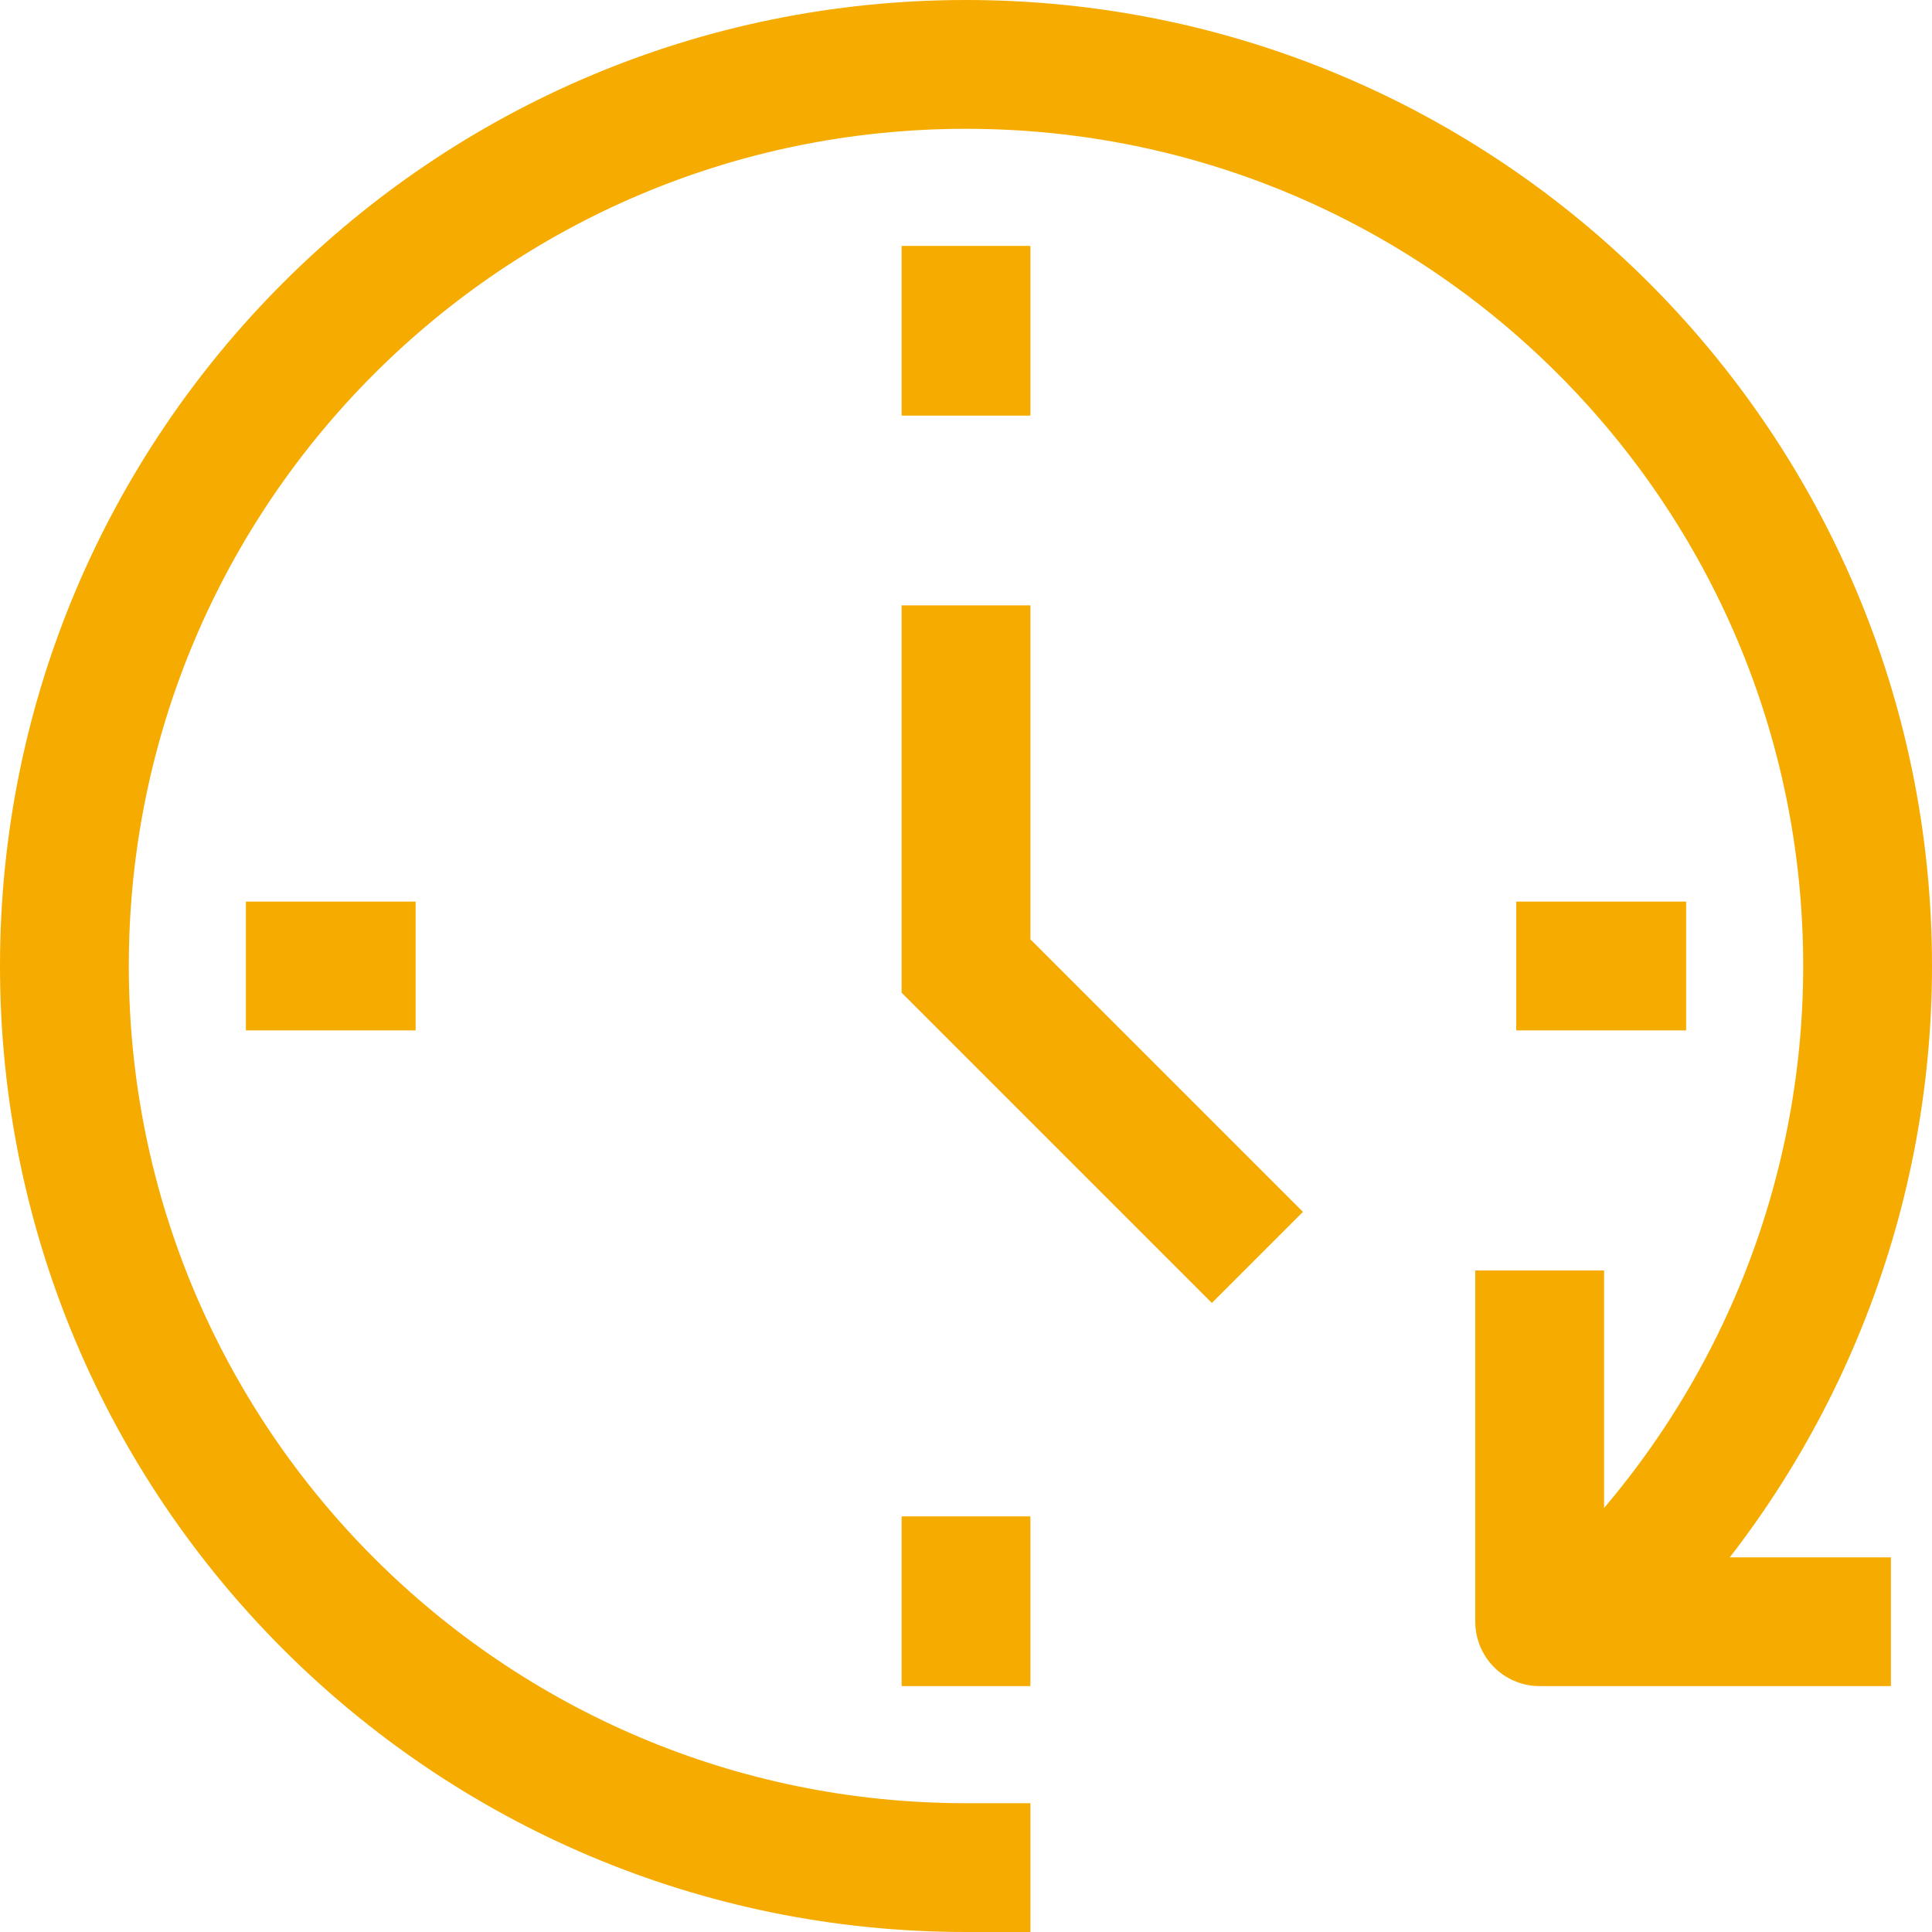
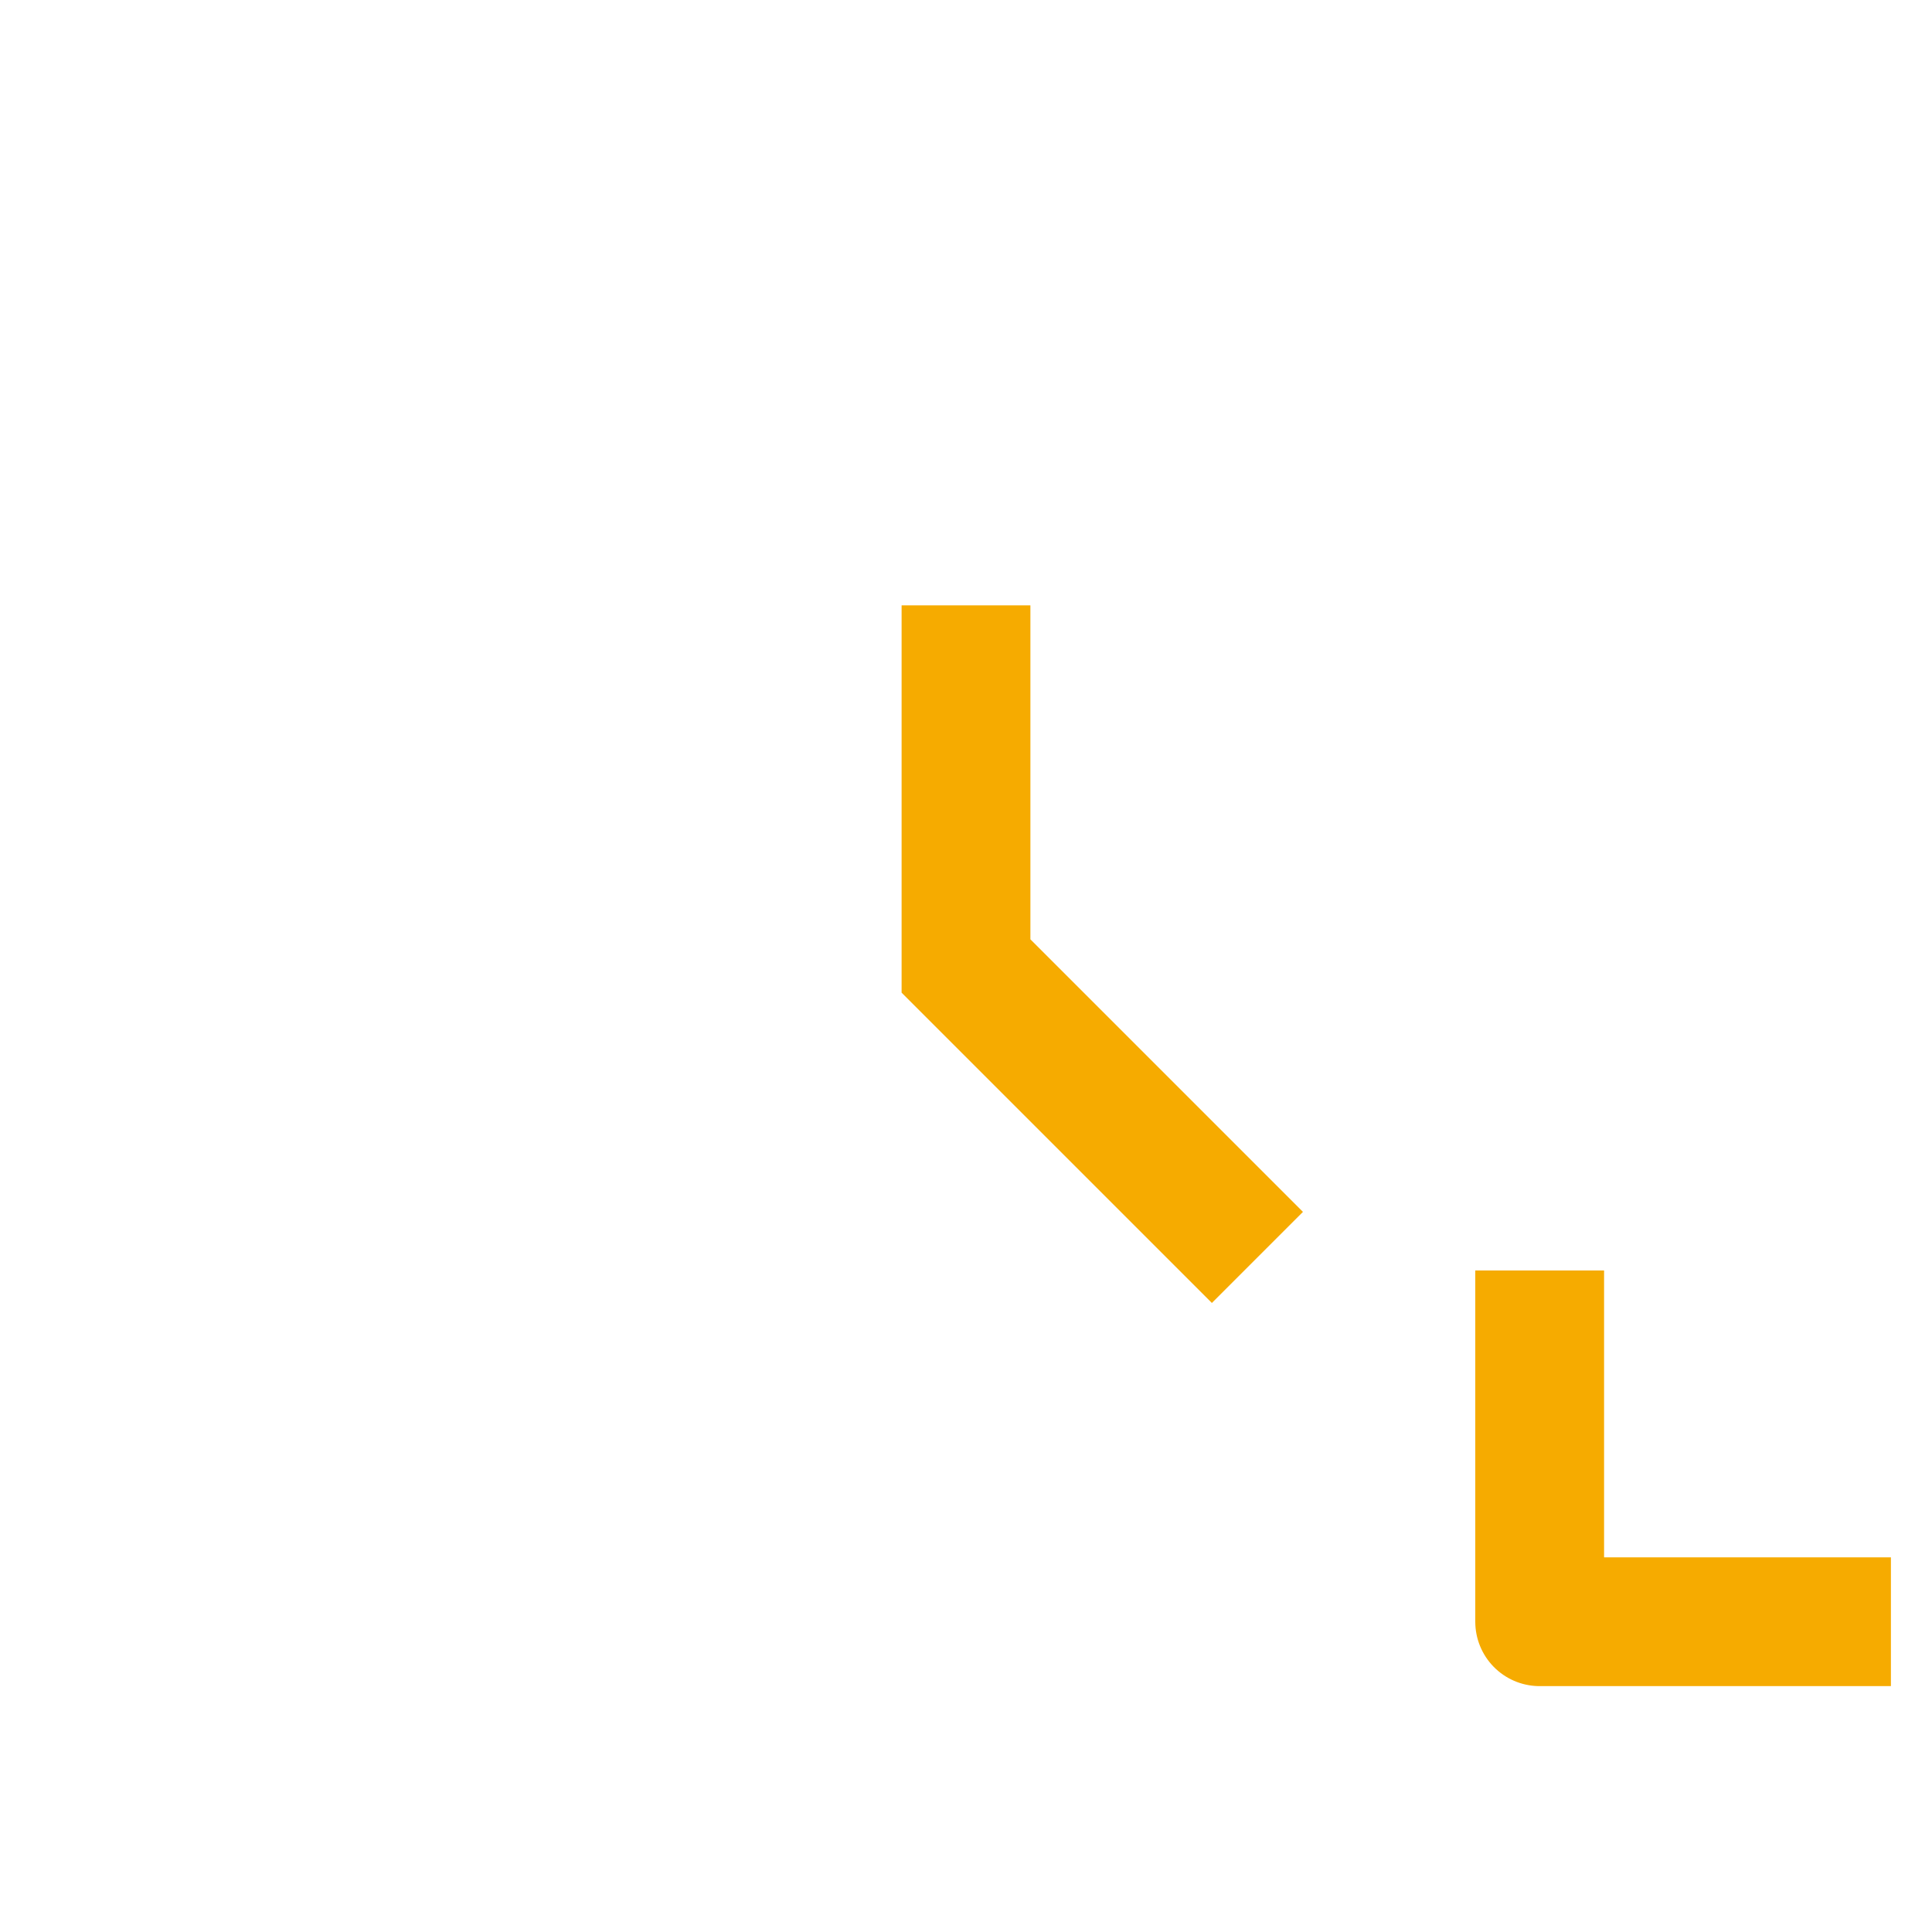
<svg xmlns="http://www.w3.org/2000/svg" id="_レイヤー_2" width="15" height="15" viewBox="0 0 15 15">
  <defs>
    <style>.cls-1{stroke-miterlimit:10;}.cls-1,.cls-2{fill:none;stroke:#f6ab00;stroke-linecap:square;}.cls-2{stroke-linejoin:round;}</style>
  </defs>
  <g id="main">
    <g>
-       <path class="cls-2" d="M7.5,14.5c-3.866-0-7-3.134-7-7,0-3.866,3.134-7,7-7,3.866,0,7,3.134,7,7-0,1.818-.708,3.565-1.973,4.871" />
      <polyline class="cls-1" points="7.5 5.2 7.5 7.5 9.409 9.409" />
-       <line class="cls-2" x1="7.5" y1="2.409" x2="7.5" y2="2.727" />
-       <line class="cls-2" x1="7.5" y1="12.273" x2="7.5" y2="12.591" />
-       <line class="cls-2" x1="12.591" y1="7.5" x2="12.272" y2="7.5" />
-       <line class="cls-2" x1="2.727" y1="7.5" x2="2.409" y2="7.5" />
      <polyline class="cls-2" points="11.954 10.364 11.954 12.591 14.181 12.591" />
    </g>
  </g>
</svg>